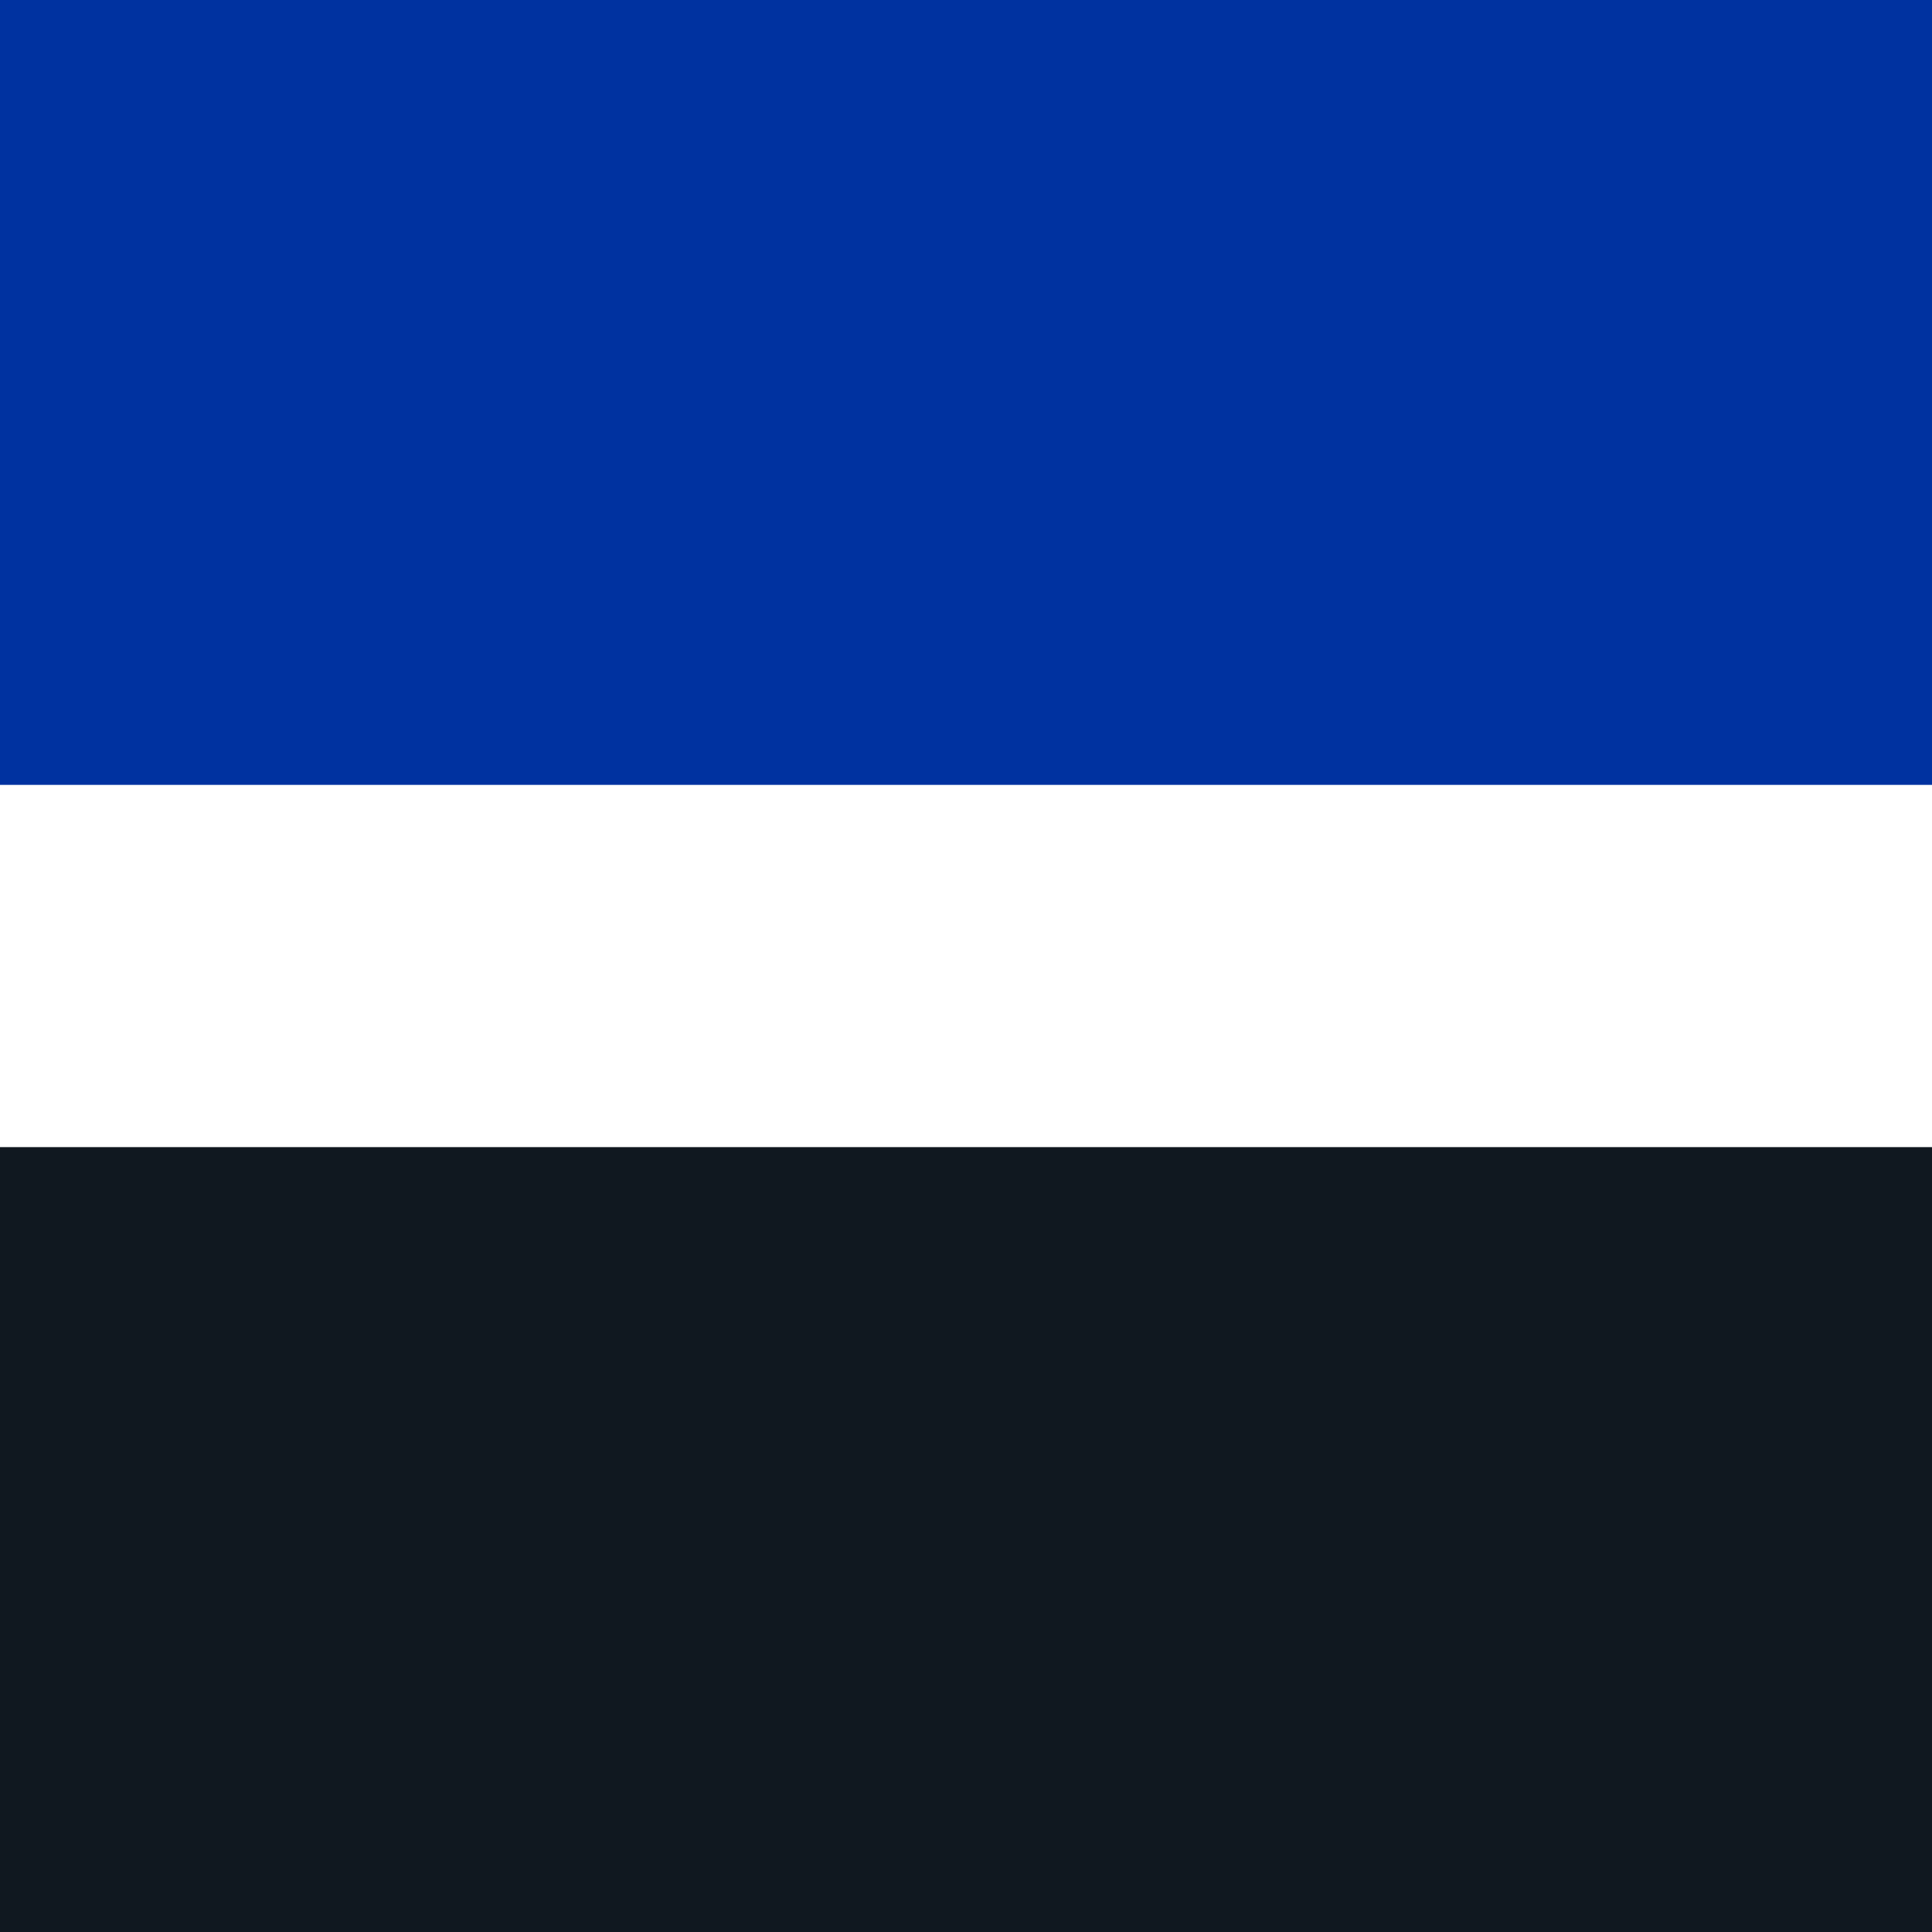
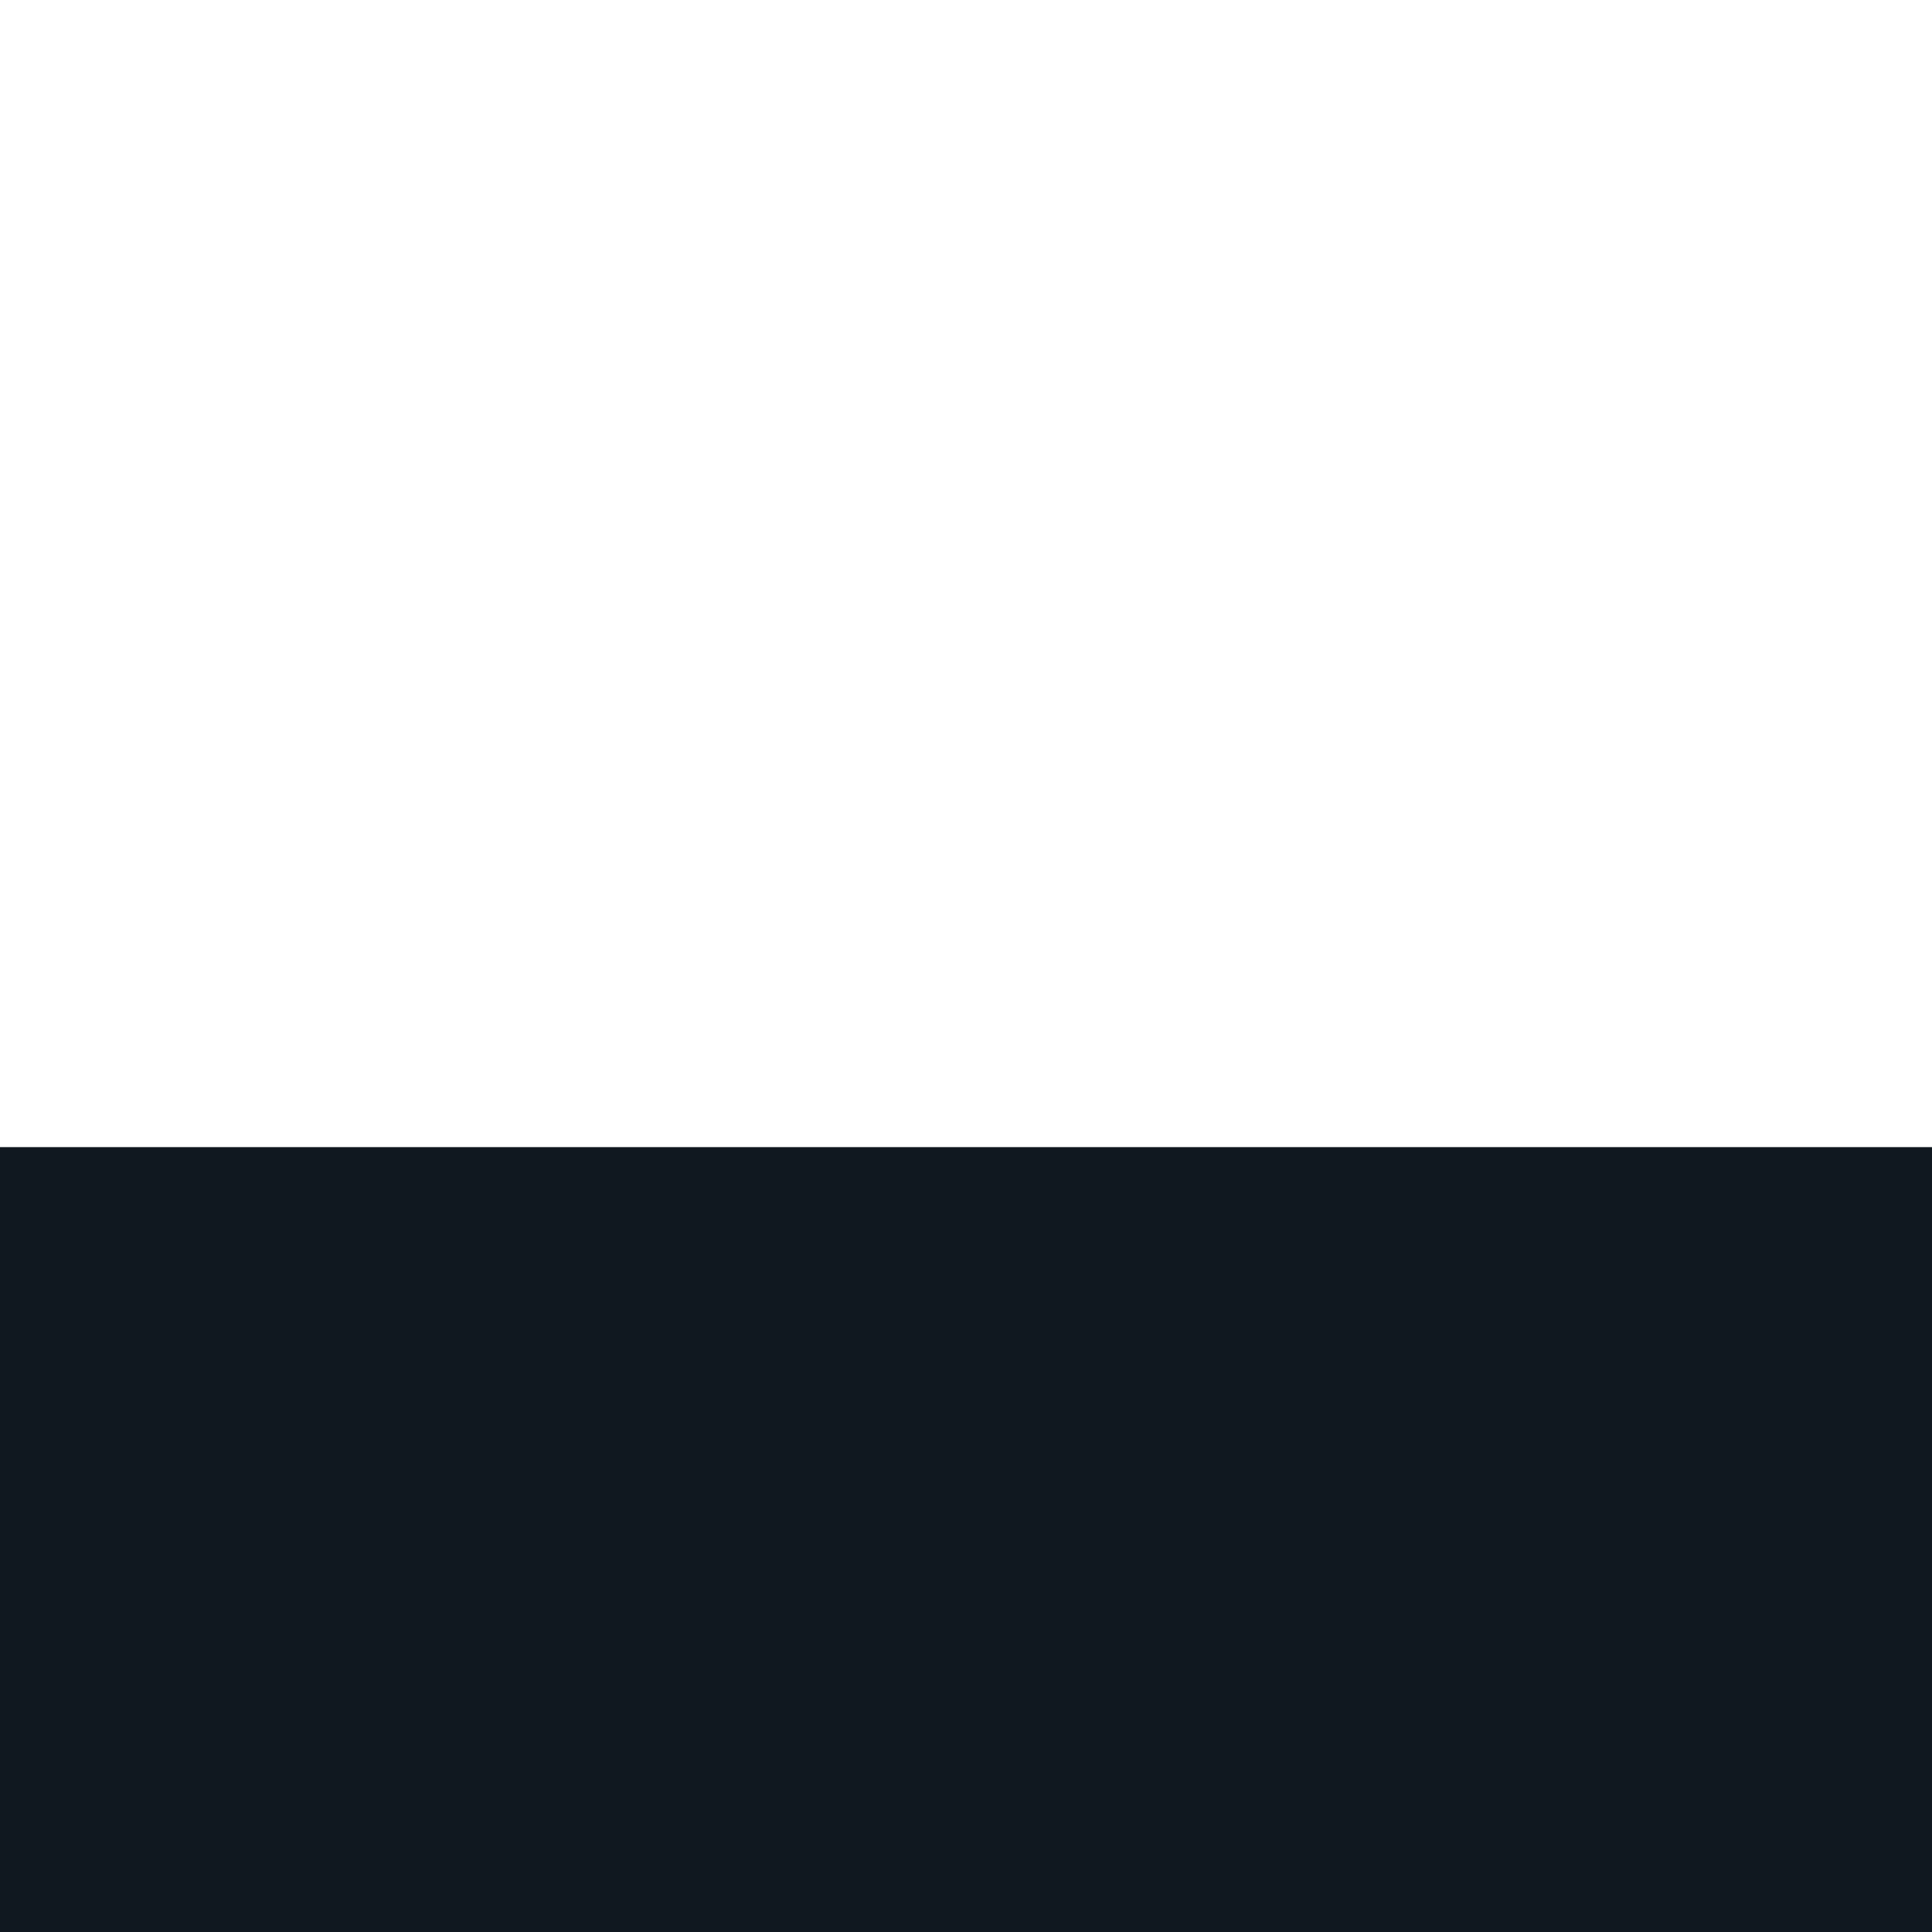
<svg xmlns="http://www.w3.org/2000/svg" width="256" height="256" viewBox="0 0 256 256">
  <g id="Grupo_180" data-name="Grupo 180" transform="translate(-6879 747.135)">
    <rect id="Rectángulo_128" data-name="Rectángulo 128" width="256" height="256" transform="translate(6879 -747.135)" fill="#fff" opacity="0" />
-     <rect id="Rectángulo_129" data-name="Rectángulo 129" width="256" height="104" transform="translate(6879 -747.135)" fill="#0032a0" />
    <rect id="Rectángulo_130" data-name="Rectángulo 130" width="256" height="104" transform="translate(6879 -595.135)" fill="#101820" />
  </g>
</svg>